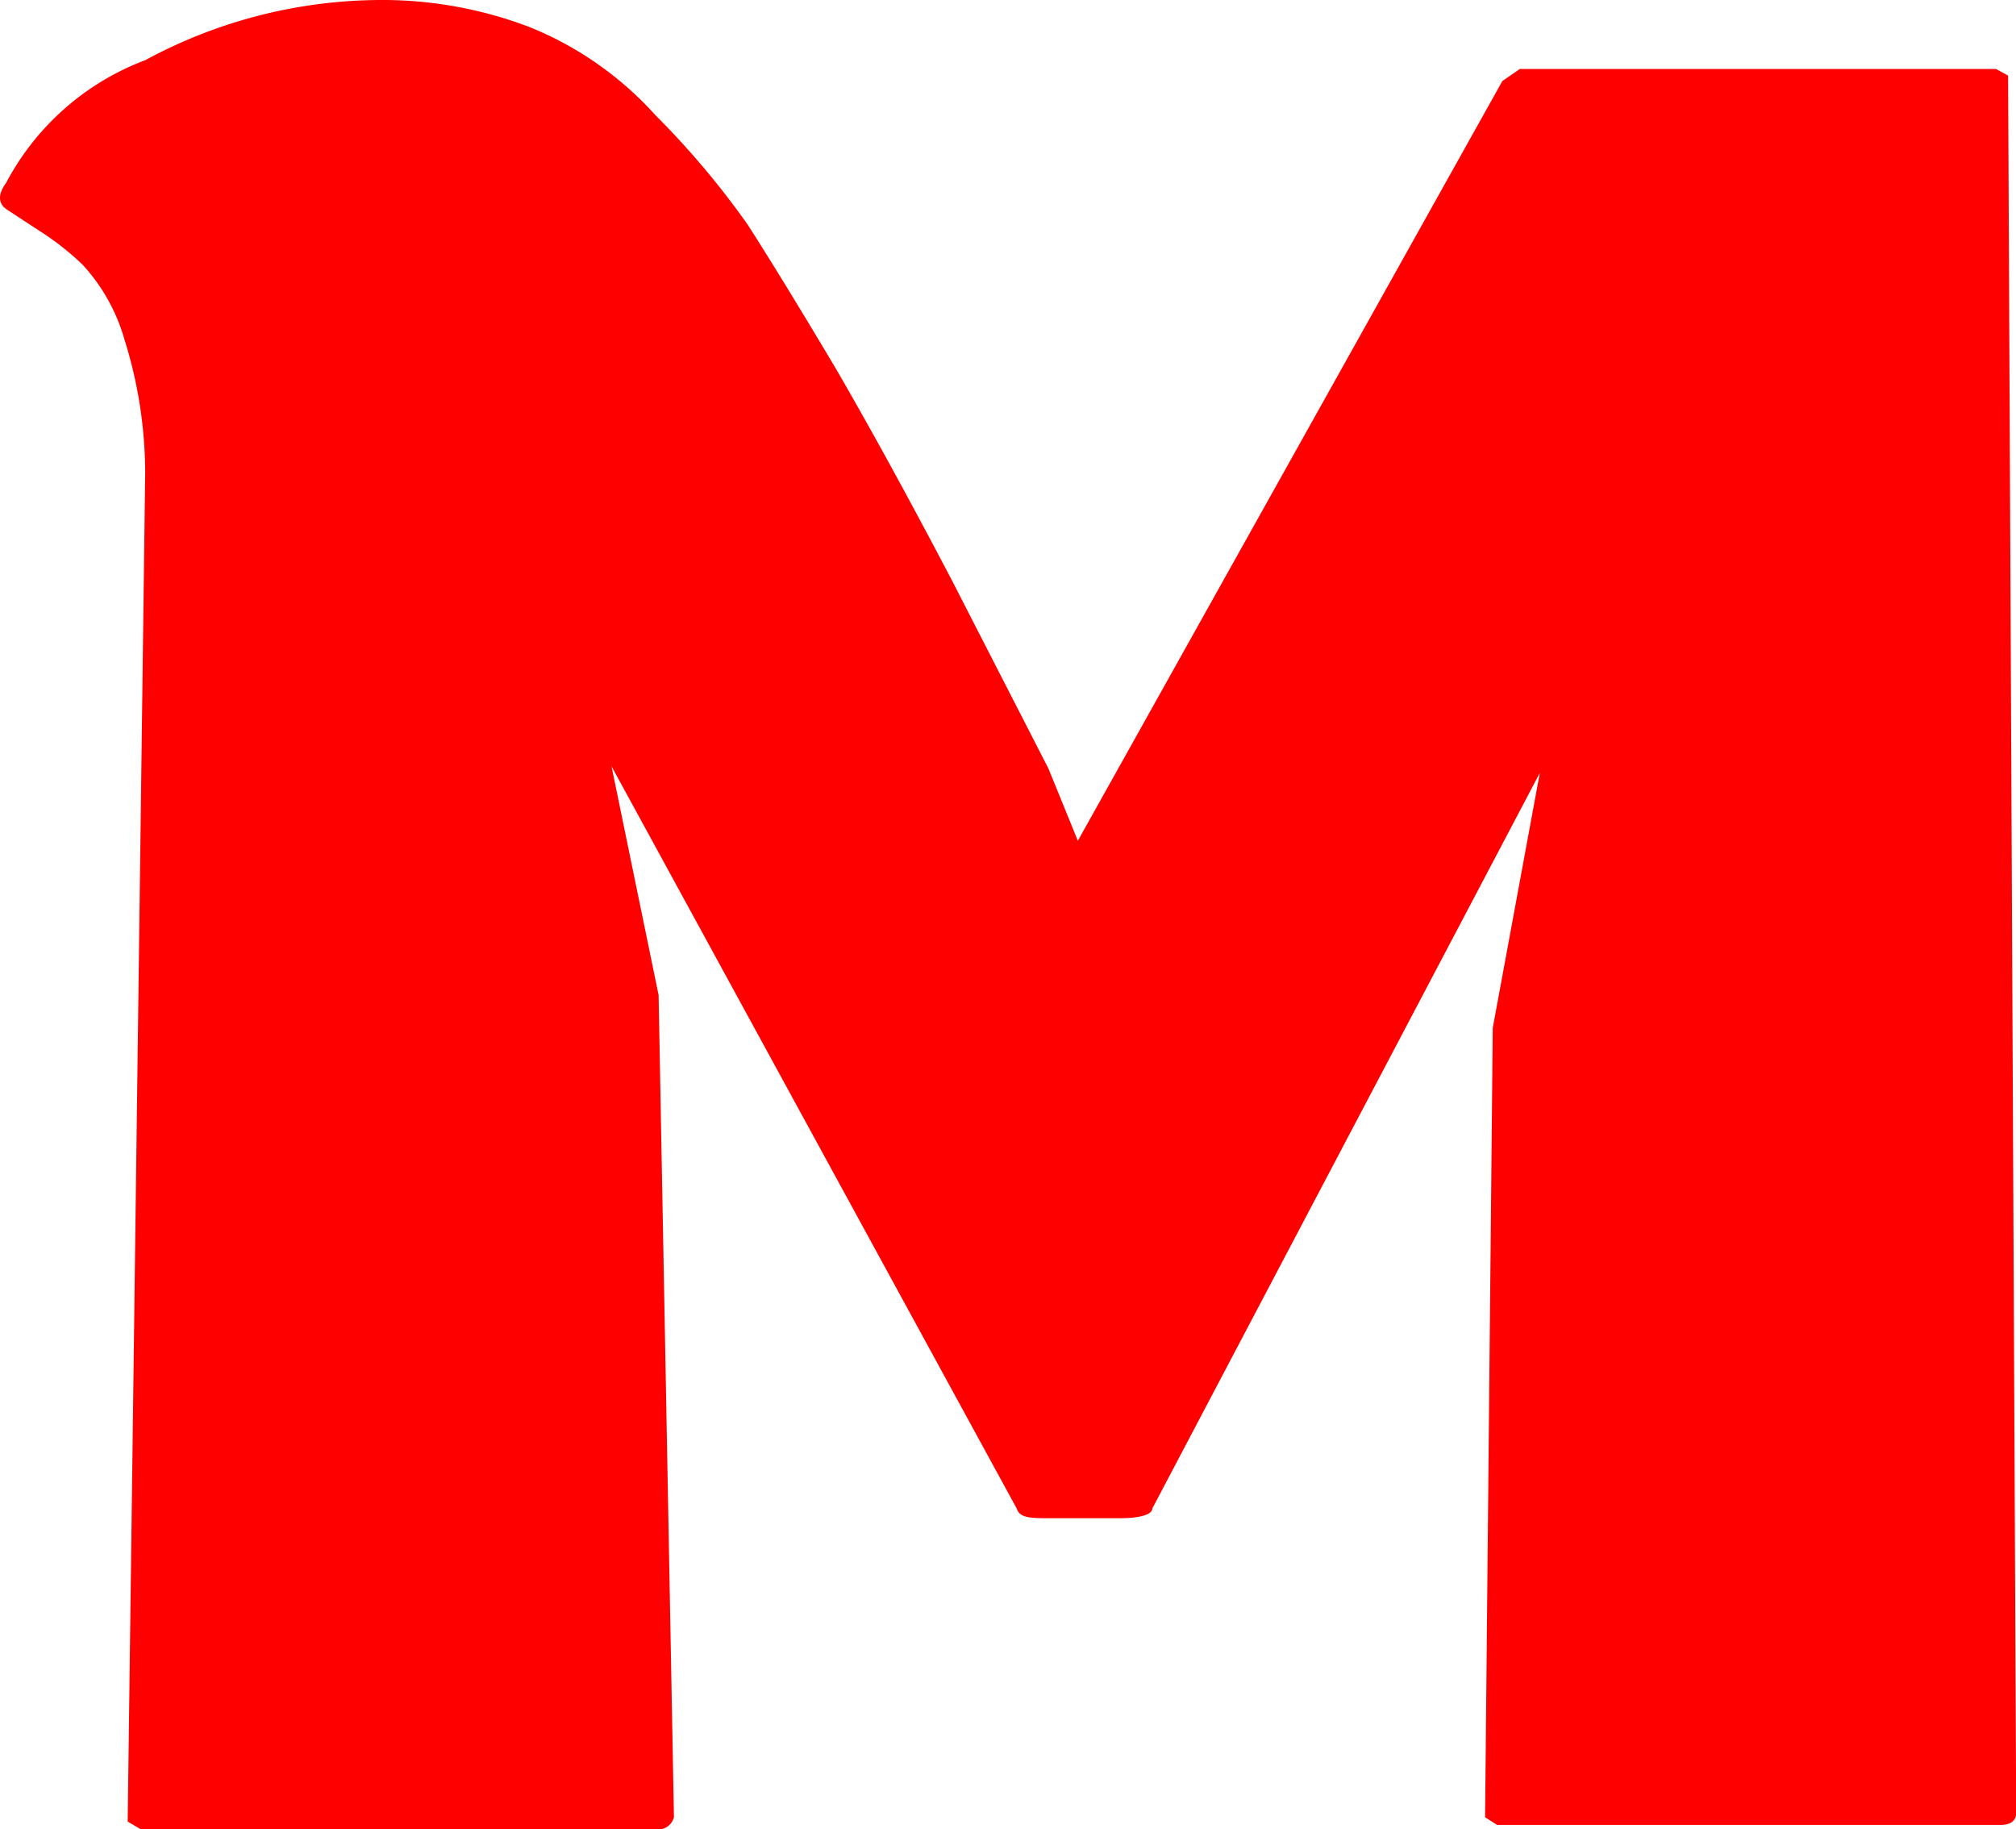
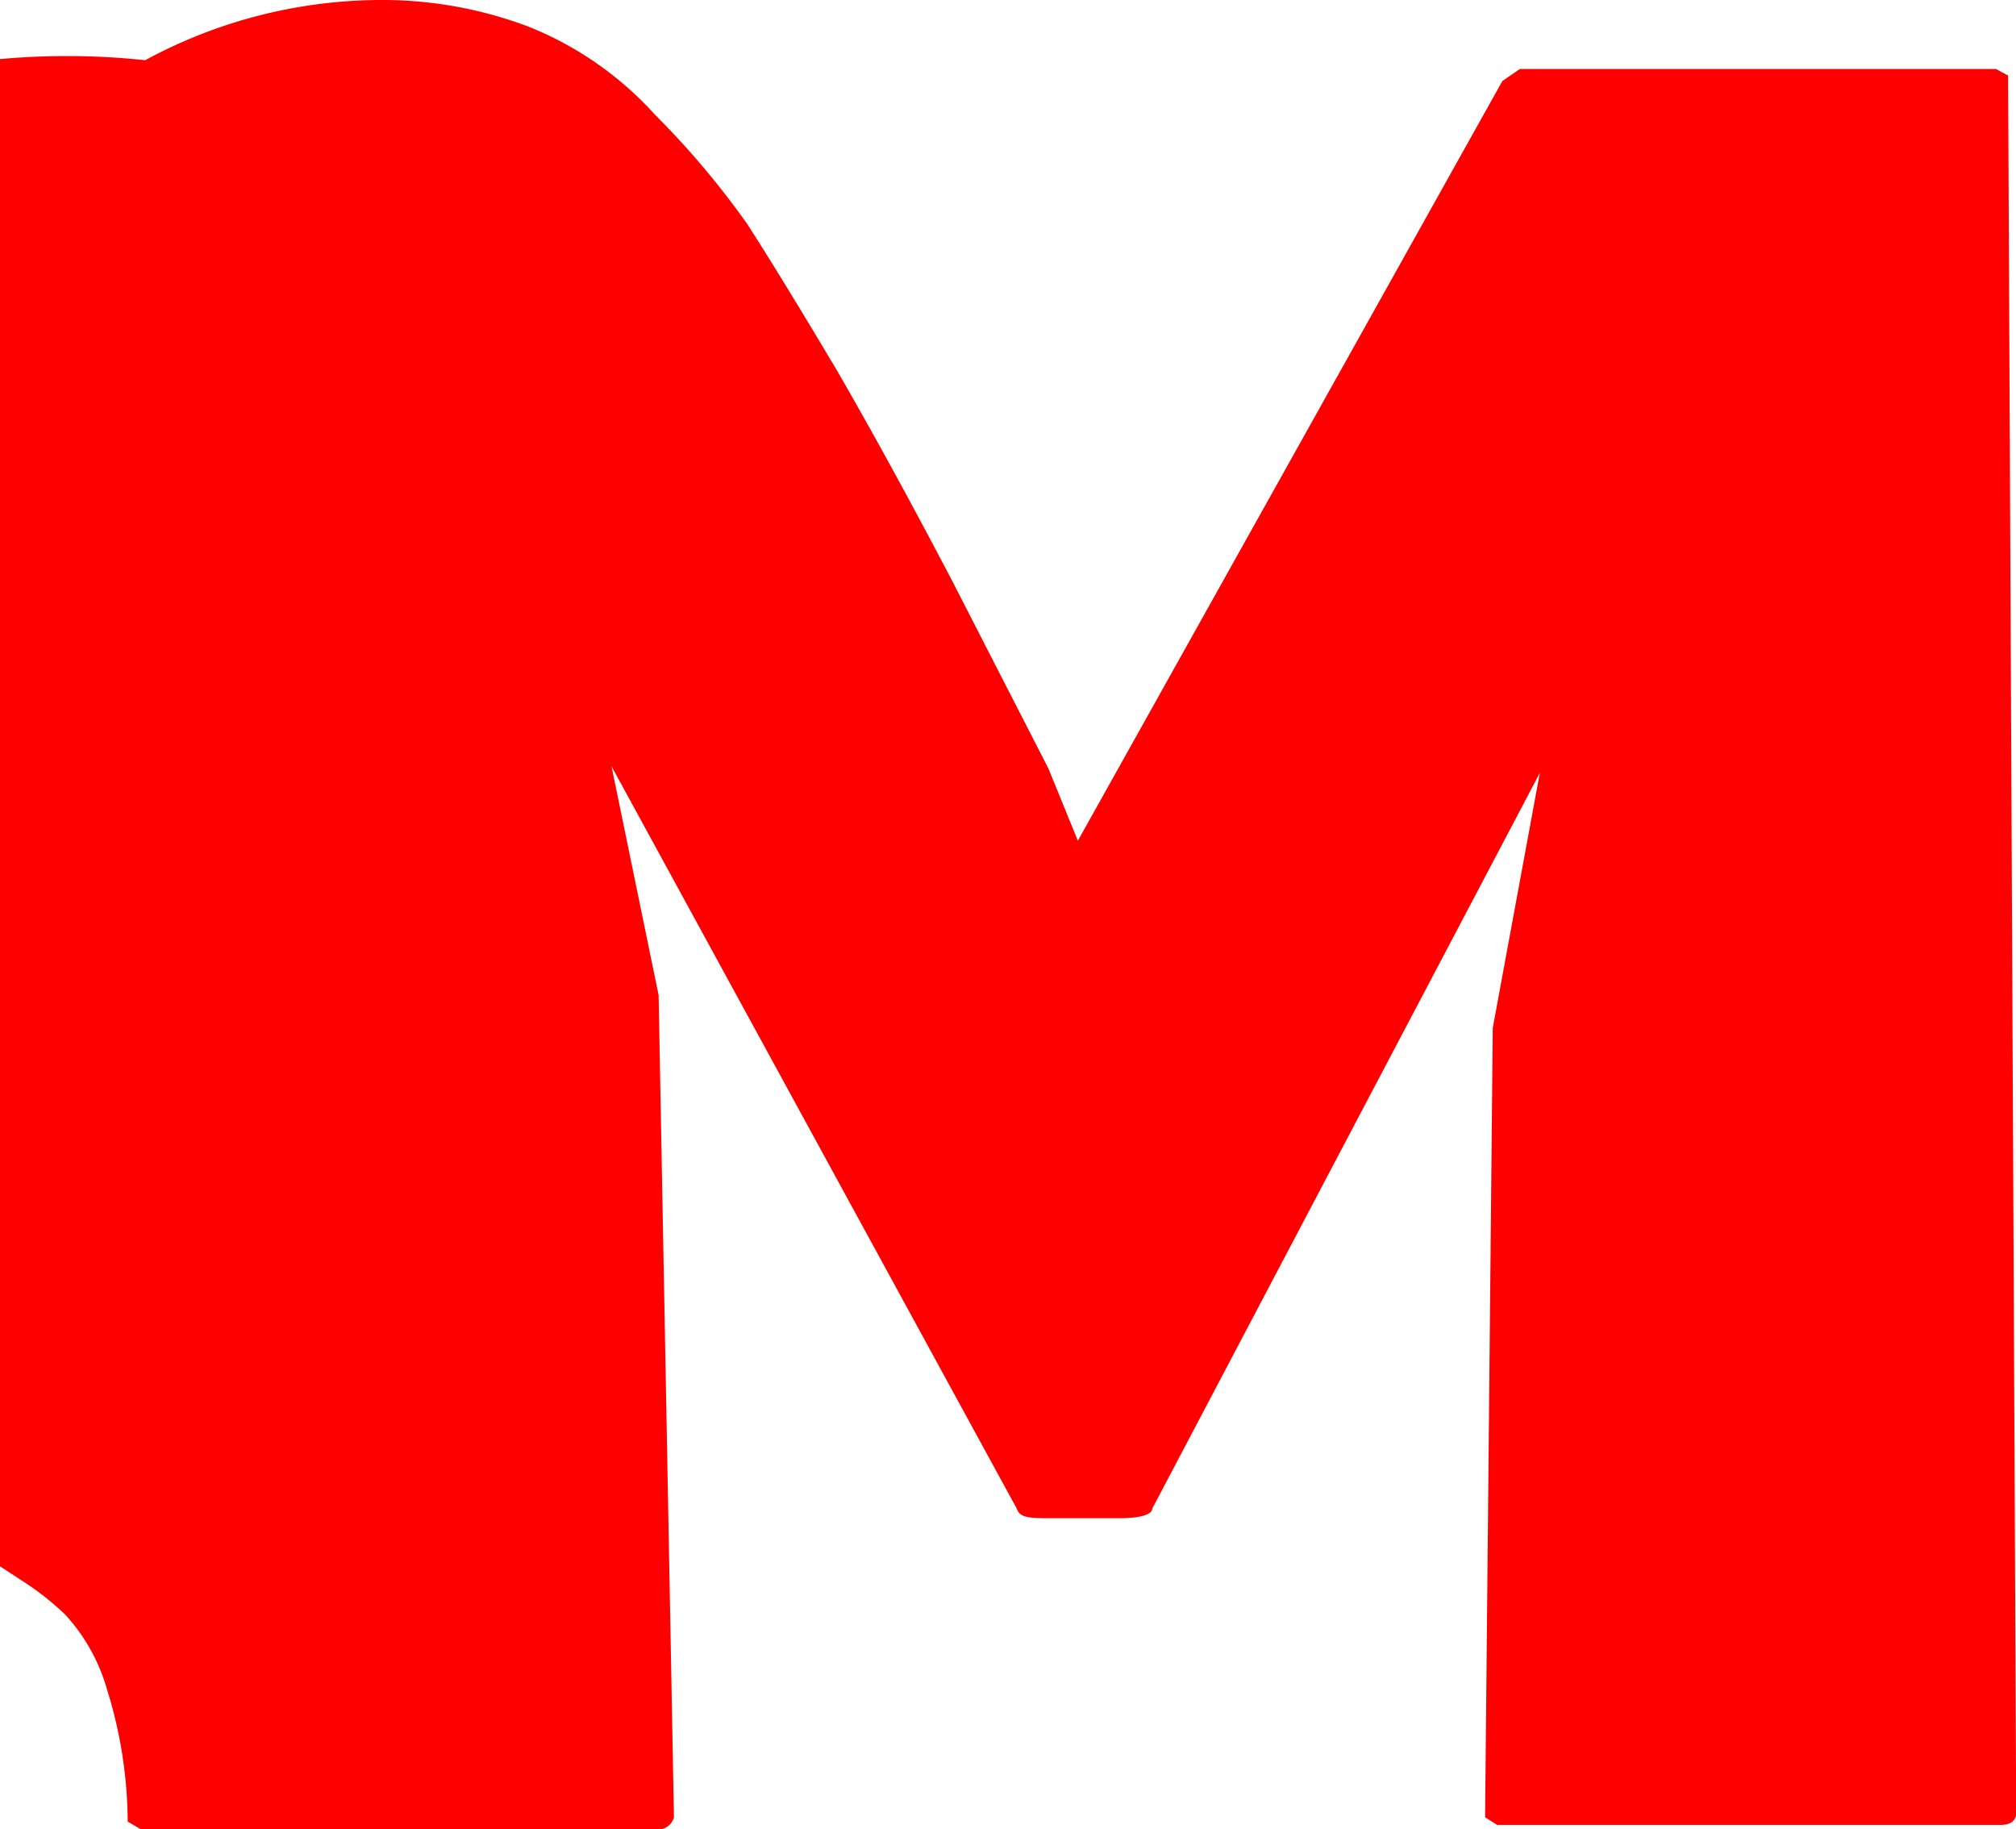
<svg xmlns="http://www.w3.org/2000/svg" version="1.1" width="417.92" height="379.2">
  <svg id="SvgjsSvg1023" data-name="Layer 1" viewBox="0 0 417.92 379.2">
    <defs>
      <style>.cls-1{fill:red;}</style>
    </defs>
    <title>ml</title>
-     <path class="cls-1" d="M264.48,234.68l88-157.48,3.63-2.5h98.71l2.5,1.36h0L459,436.2c0,1.59-1.14,2.49-3.18,2.49H351.4l-2.5-1.59h0l1.59-163.61,9.76-52.88-80.34,152.5c0,1.36-3,2-6.58,2H258.81c-4.09,0-6.36,0-7-2l-84-153.86,9.76,47.43,3.18,170.42a3.41,3.41,0,0,1-2.73,2.5H70.23L67.51,438h0q3.63-279.34,3.63-279.8a93,93,0,0,0-4.31-27.46,38.42,38.42,0,0,0-8.63-15.43,57.84,57.84,0,0,0-9.3-7.26l-6.58-4.31c-1.59-1.14-1.82-3,0-5.45A54.2,54.2,0,0,1,71.14,72.88,103.1,103.1,0,0,1,119.7,60.4,85.52,85.52,0,0,1,151,66.08a70.82,70.82,0,0,1,25.87,18.15A174.3,174.3,0,0,1,196,106.92q7,10.89,18.38,30c7.49,12.93,15.43,27.46,24,43.79l20,39Z" transform="translate(-41.04 -60.4)" />
+     <path class="cls-1" d="M264.48,234.68l88-157.48,3.63-2.5h98.71l2.5,1.36h0L459,436.2c0,1.59-1.14,2.49-3.18,2.49H351.4l-2.5-1.59h0l1.59-163.61,9.76-52.88-80.34,152.5c0,1.36-3,2-6.58,2H258.81c-4.09,0-6.36,0-7-2l-84-153.86,9.76,47.43,3.18,170.42a3.41,3.41,0,0,1-2.73,2.5H70.23L67.51,438h0a93,93,0,0,0-4.31-27.46,38.42,38.42,0,0,0-8.63-15.43,57.84,57.84,0,0,0-9.3-7.26l-6.58-4.31c-1.59-1.14-1.82-3,0-5.45A54.2,54.2,0,0,1,71.14,72.88,103.1,103.1,0,0,1,119.7,60.4,85.52,85.52,0,0,1,151,66.08a70.82,70.82,0,0,1,25.87,18.15A174.3,174.3,0,0,1,196,106.92q7,10.89,18.38,30c7.49,12.93,15.43,27.46,24,43.79l20,39Z" transform="translate(-41.04 -60.4)" />
  </svg>
  <style>@media (prefers-color-scheme: light) { :root { filter: none; } }
@media (prefers-color-scheme: dark) { :root { filter: none; } }
</style>
</svg>